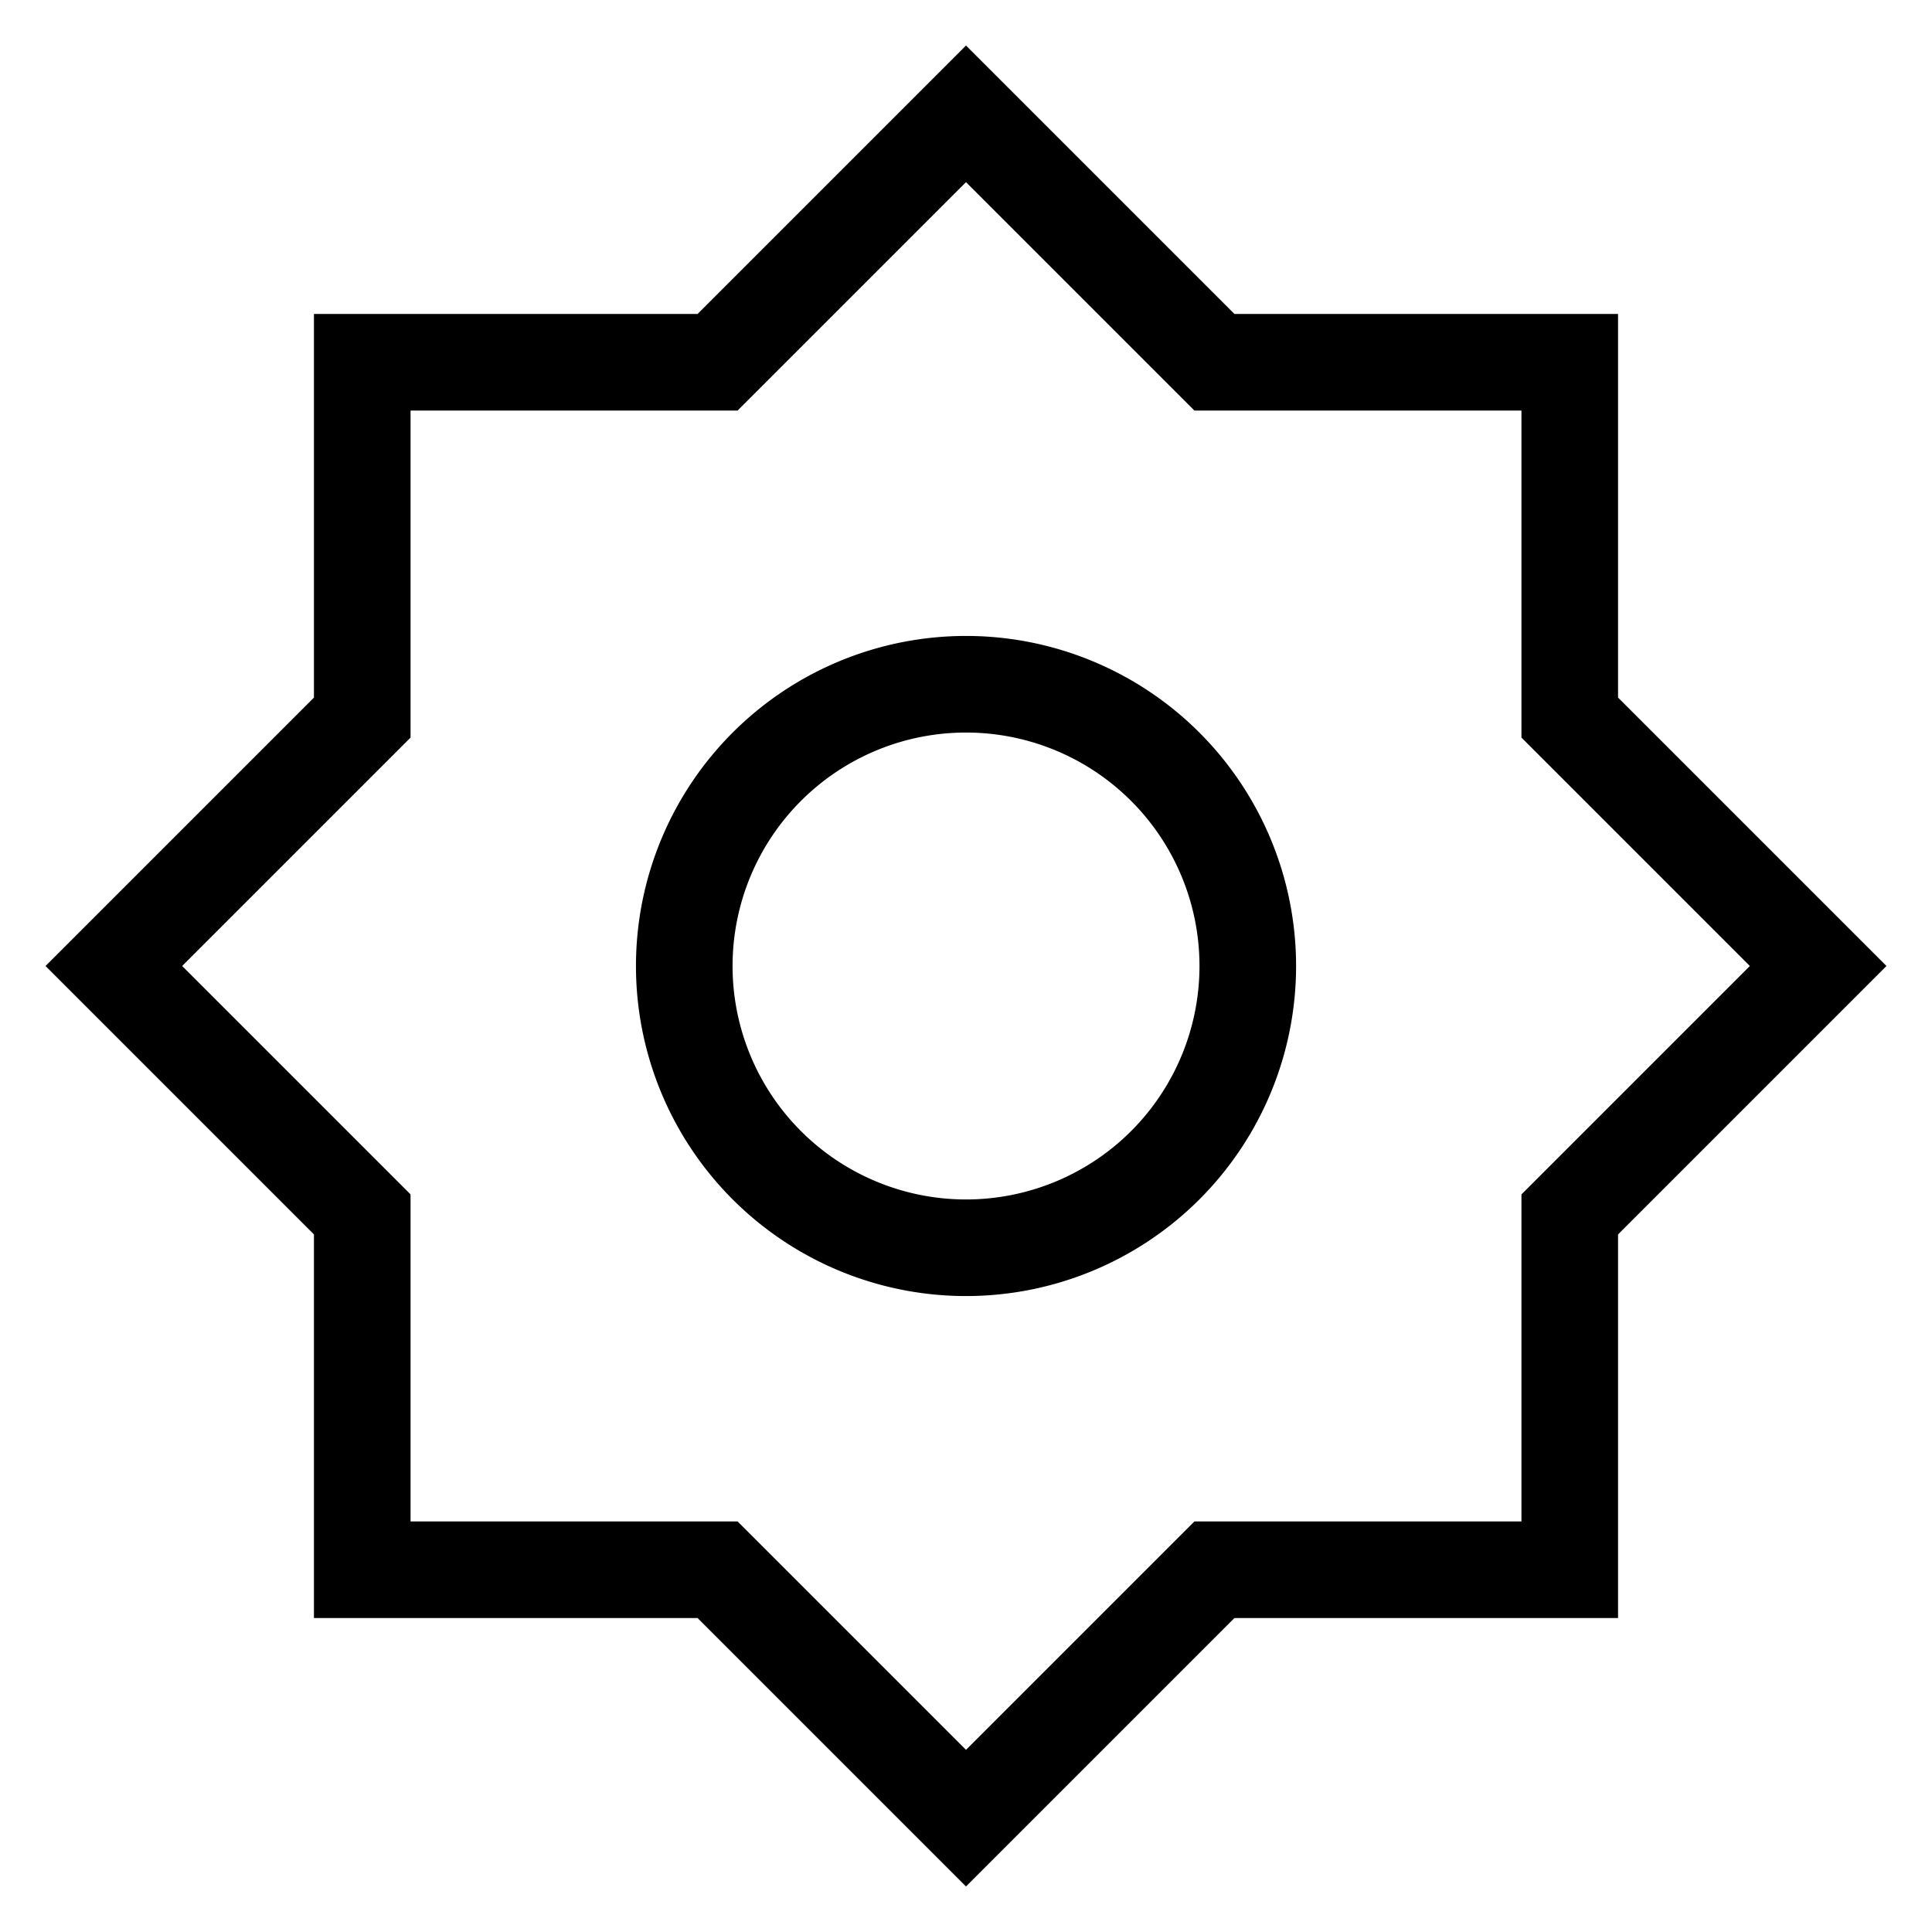
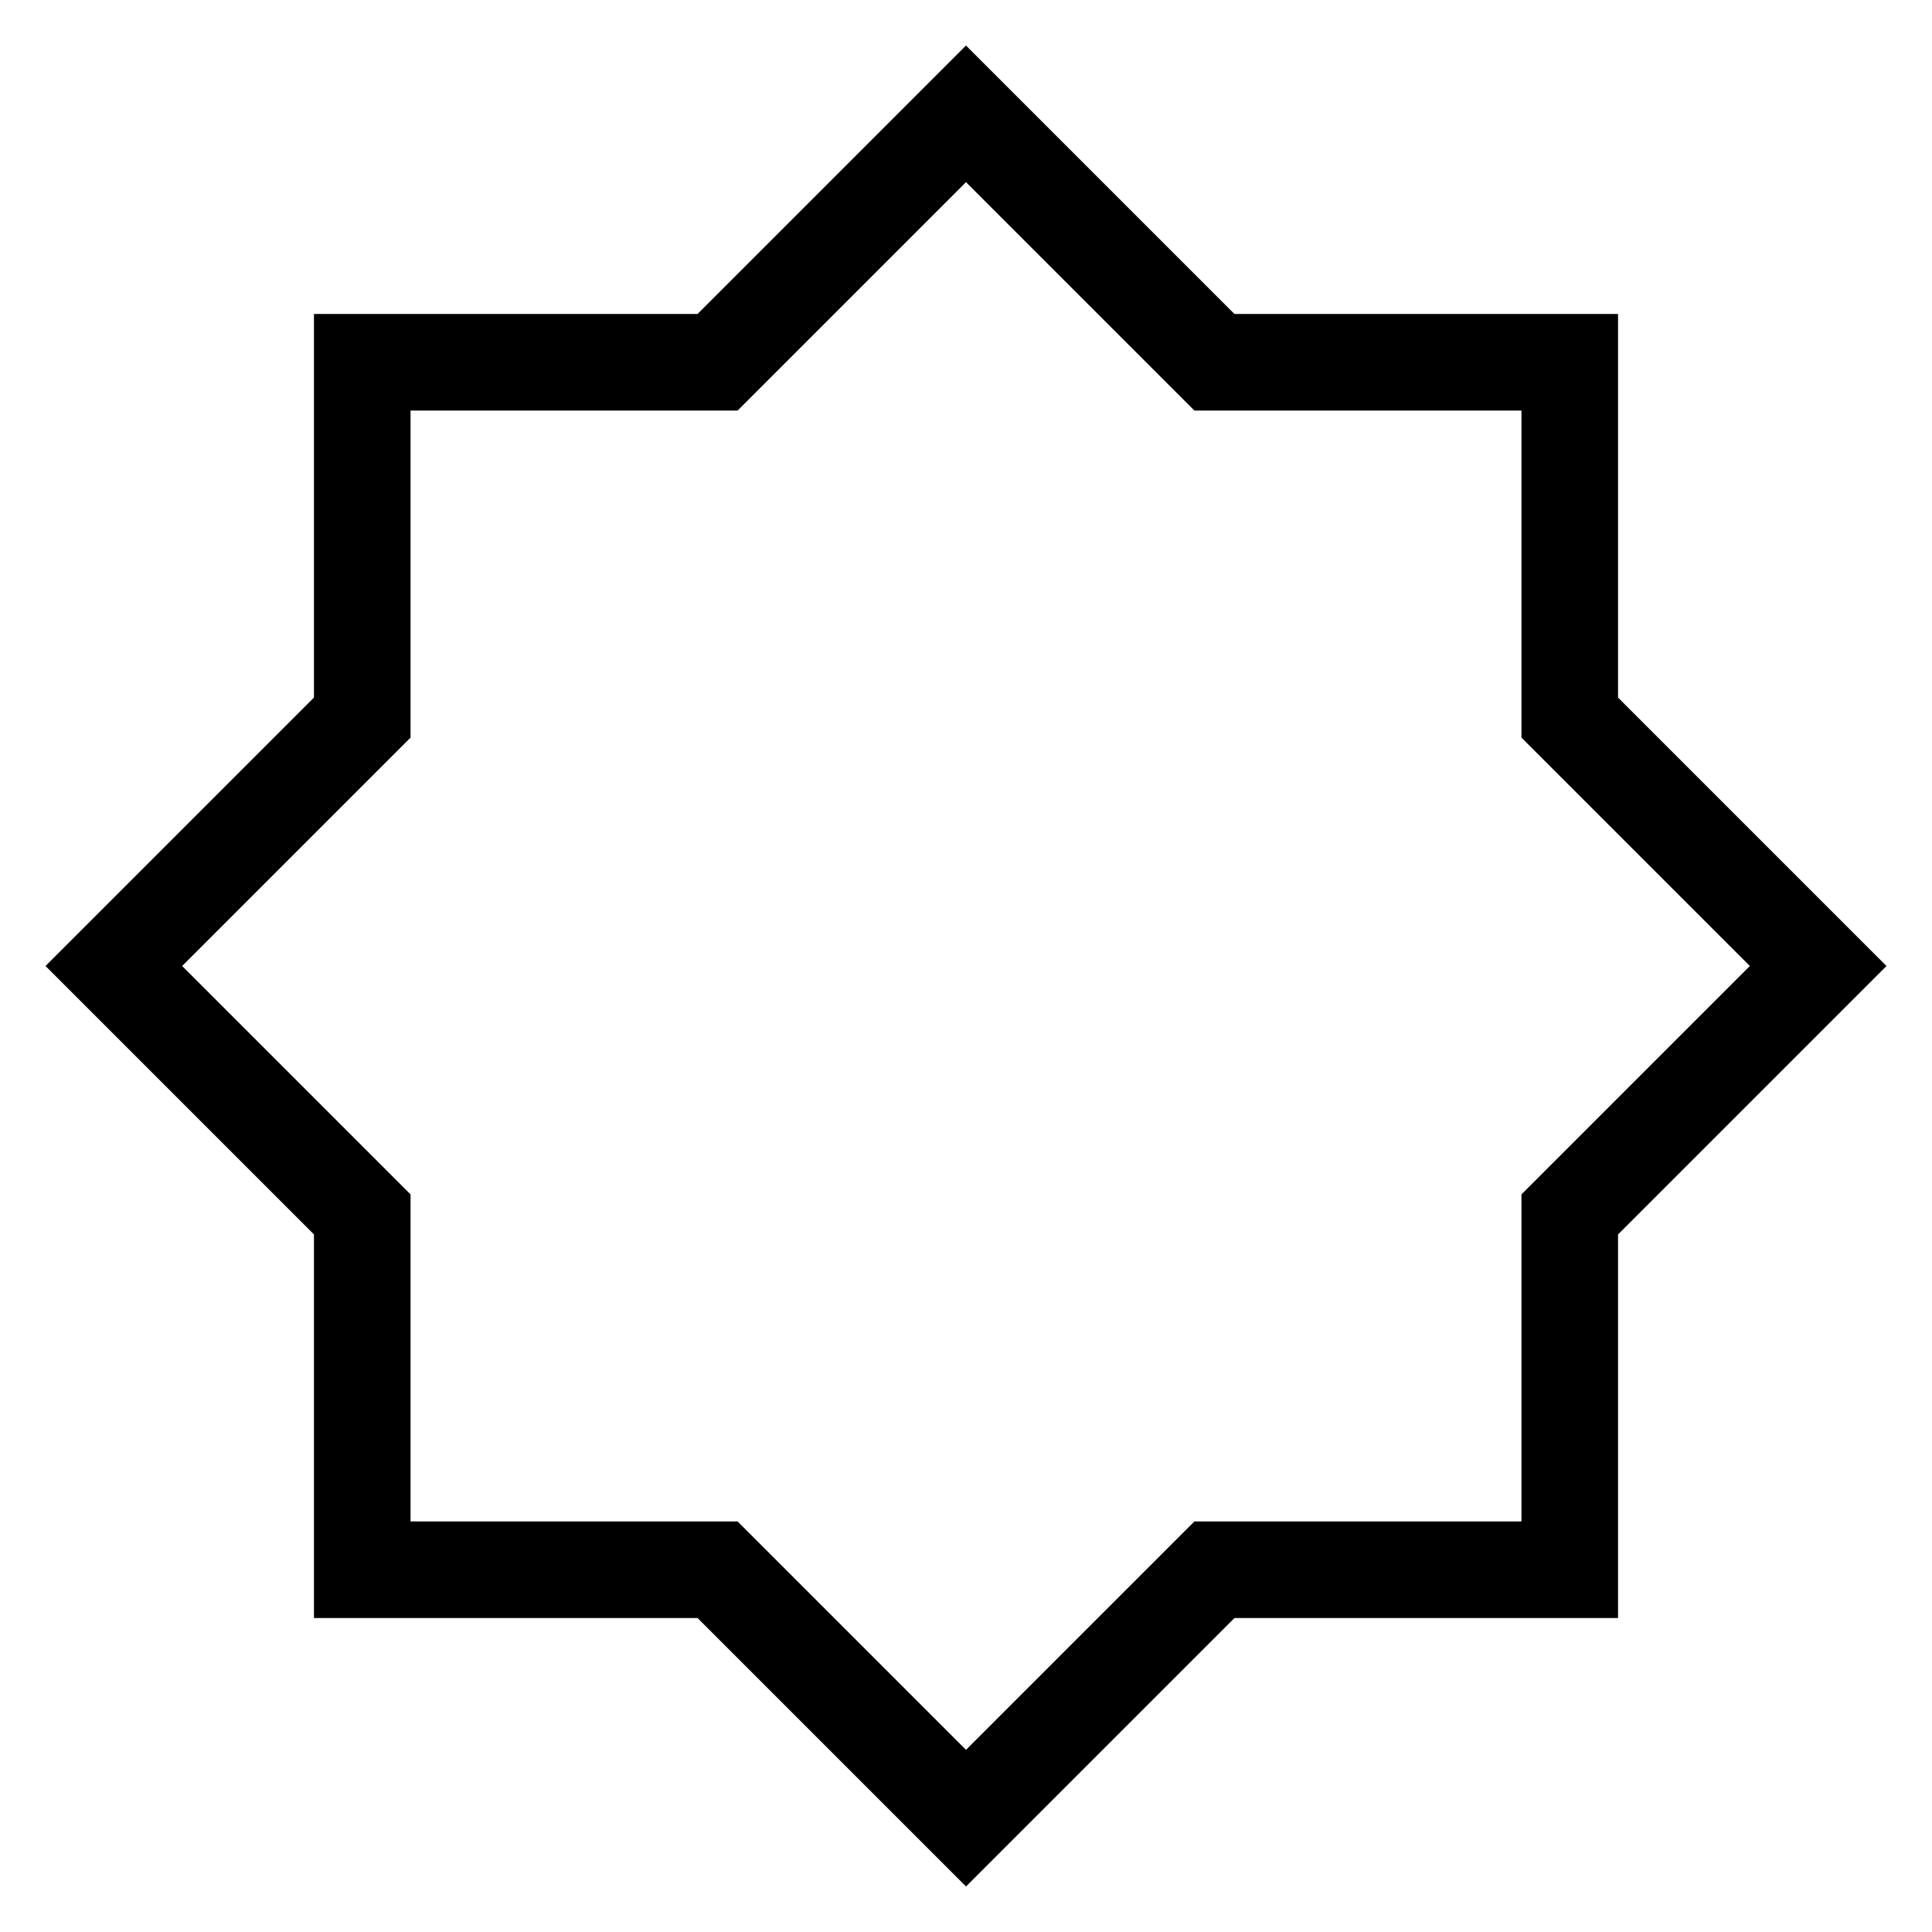
<svg xmlns="http://www.w3.org/2000/svg" fill="none" viewBox="0 0 40 40" id="Sun--Streamline-Sharp" height="40" width="40">
  <desc>
    Sun Streamline Icon: https://streamlinehq.com
  </desc>
  <g id="sun--photos-light-camera-mode-brightness-sun-photo-full">
    <path id="Union" stroke="#000000" d="M25.143 7.5 20 2.357 14.857 7.5H7.5v7.357L2.357 20 7.5 25.143V32.5h7.357L20 37.643 25.143 32.5H32.5v-7.357L37.643 20 32.5 14.857V7.5h-7.357Z" stroke-width="2" />
-     <path id="Ellipse 7" stroke="#000000" d="M14.167 20a5.833 5.833 0 1 0 11.667 0 5.833 5.833 0 1 0 -11.667 0" stroke-width="2" />
  </g>
</svg>